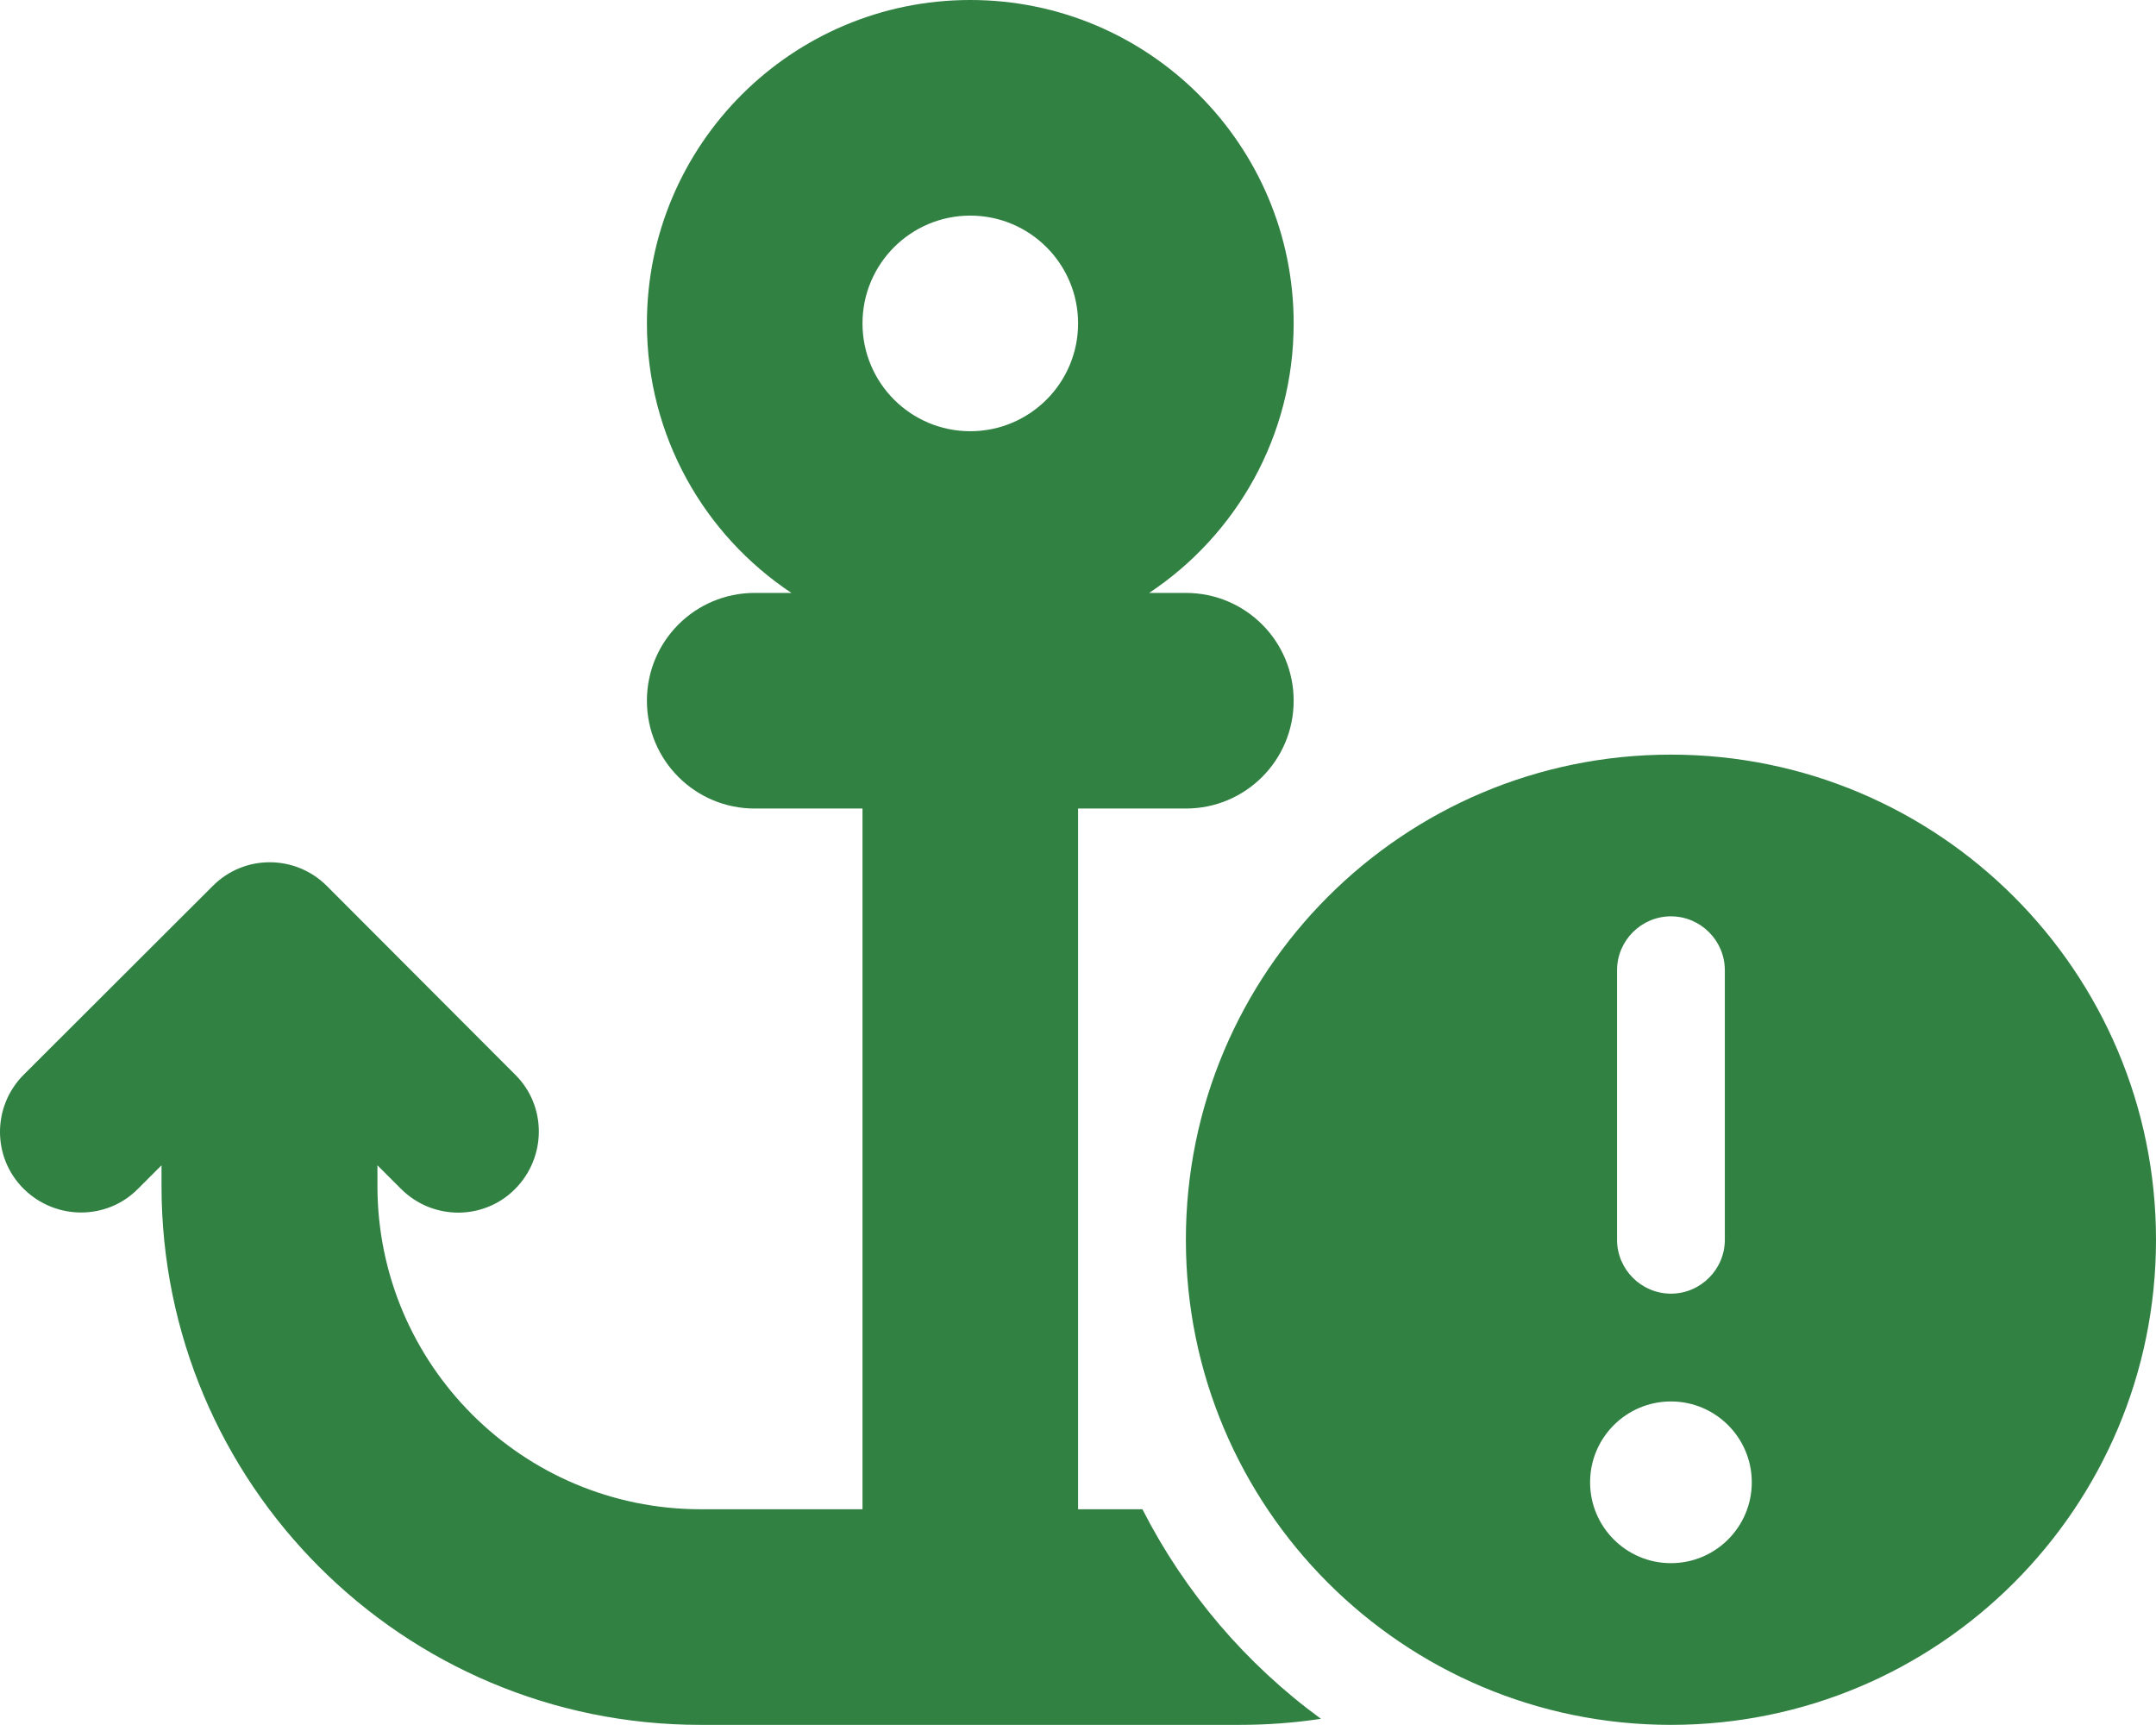
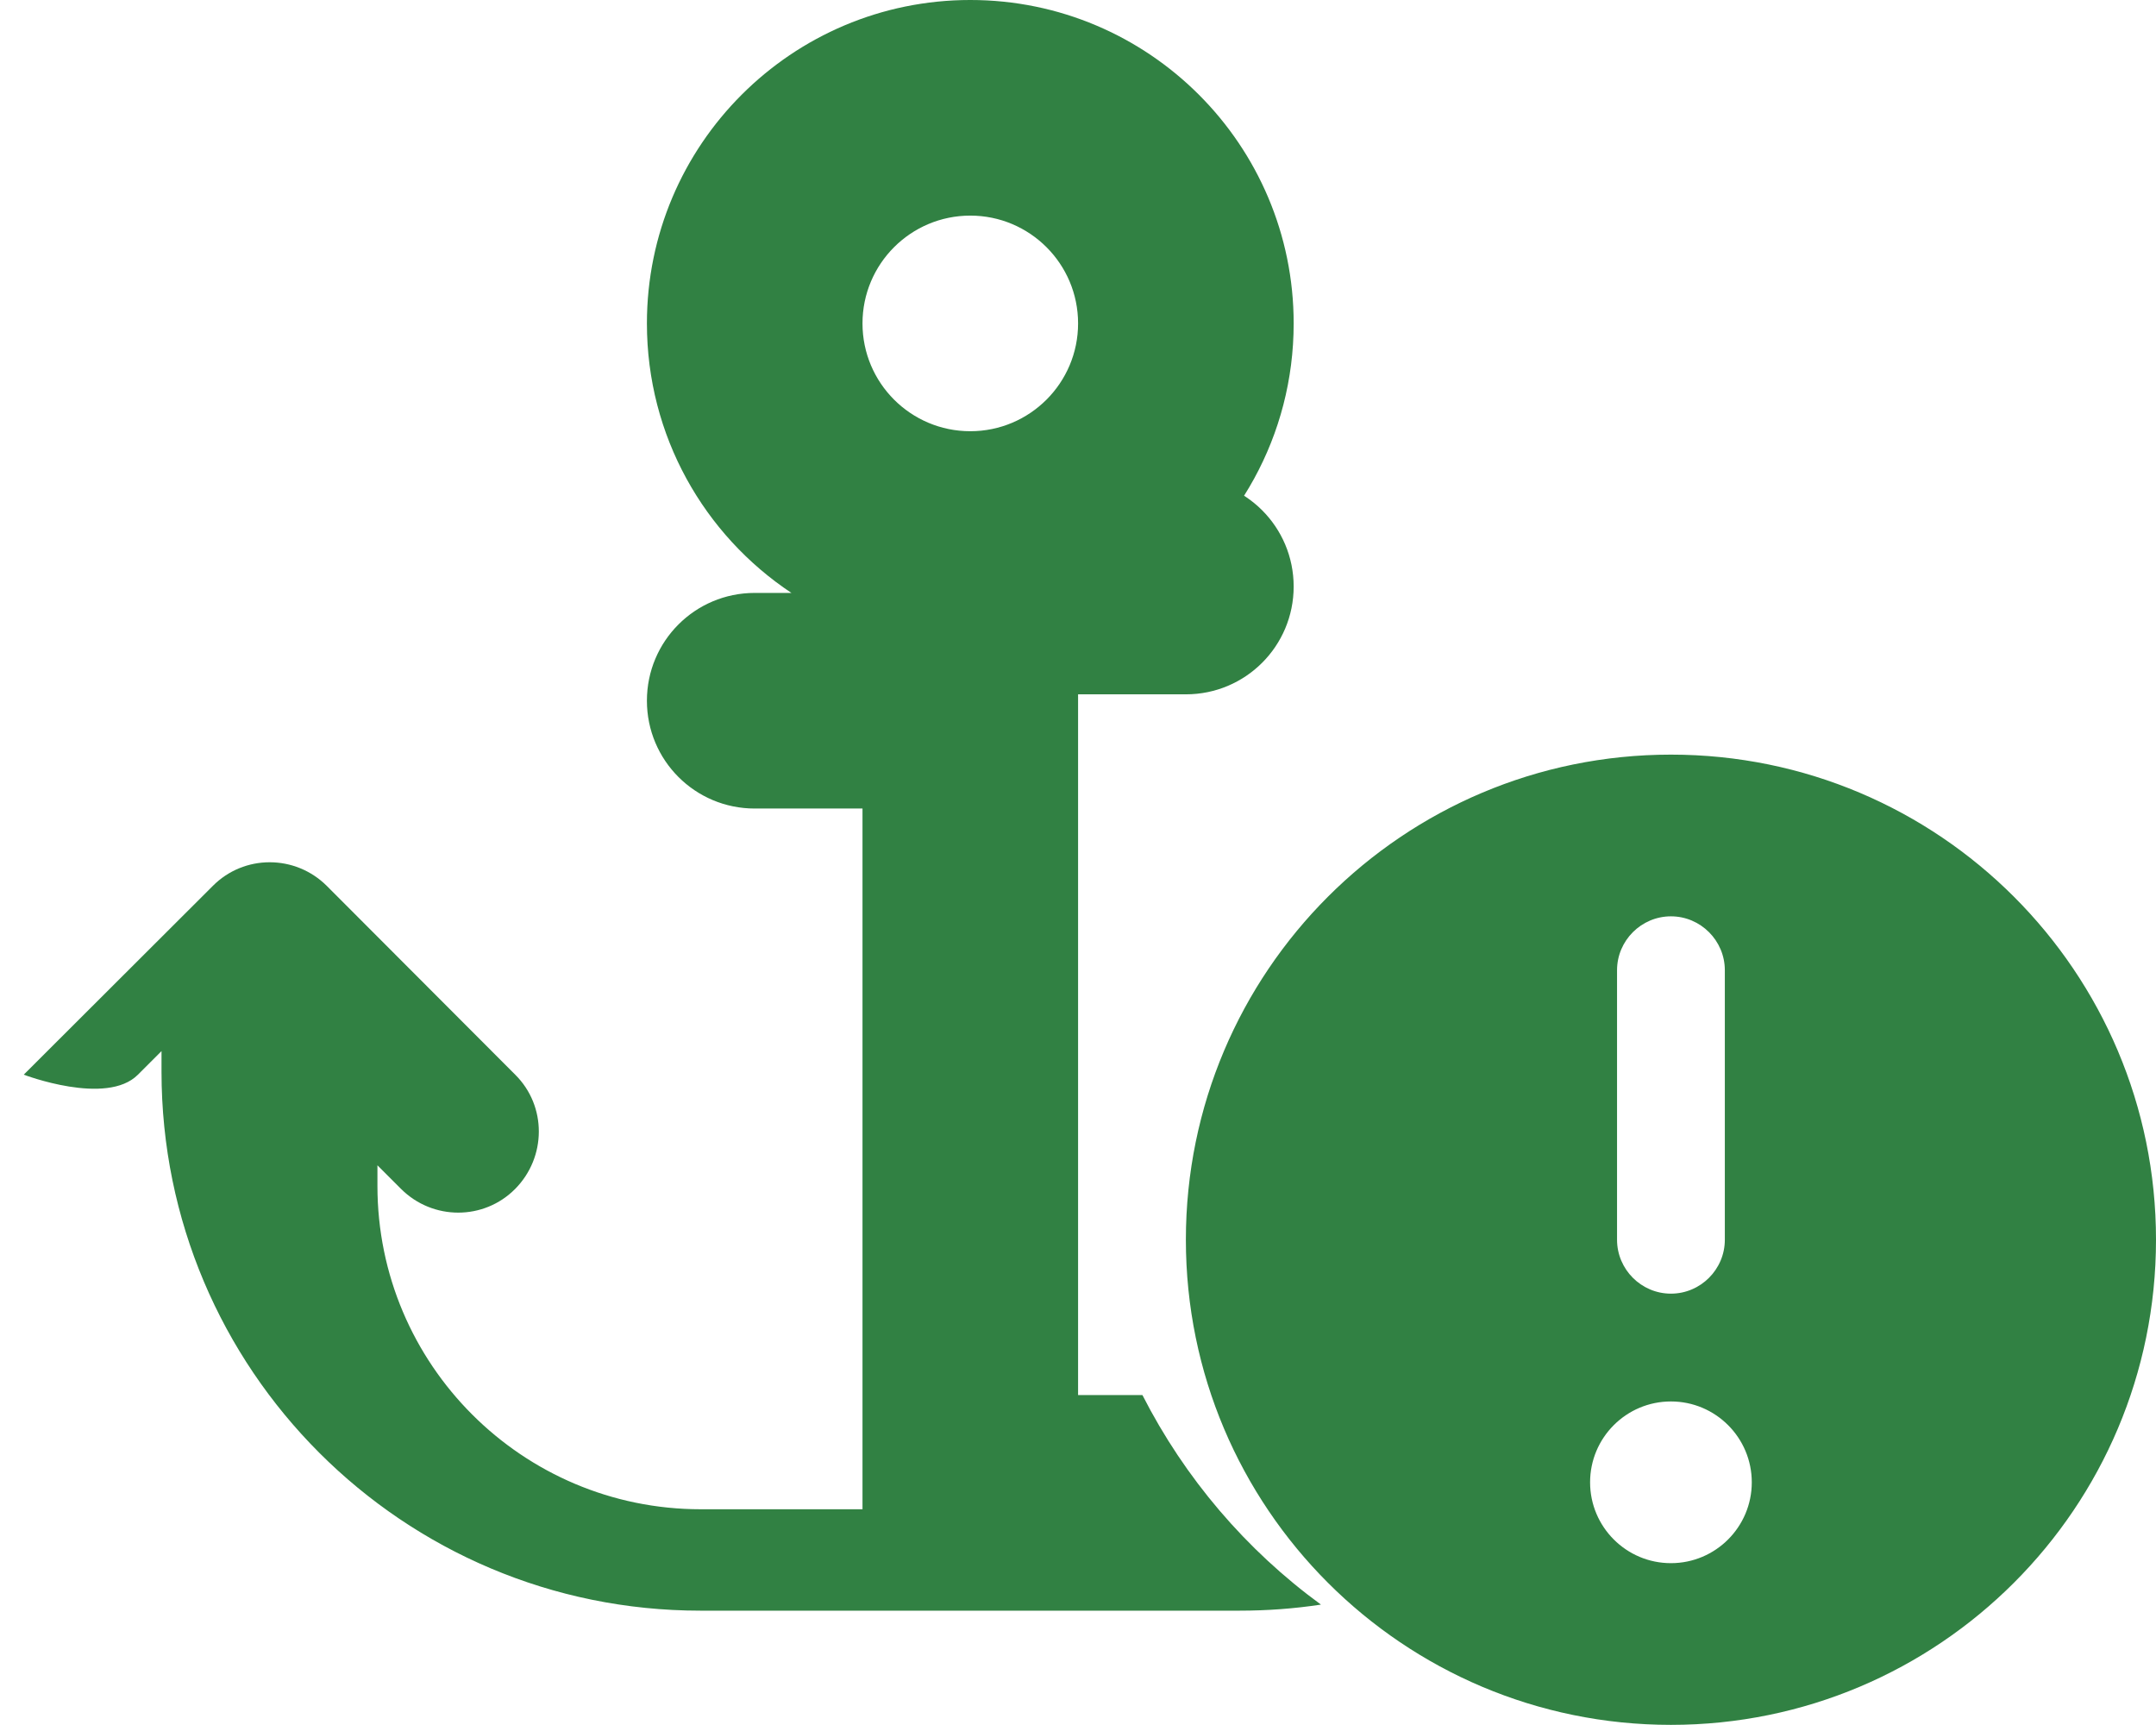
<svg xmlns="http://www.w3.org/2000/svg" id="Calque_2" data-name="Calque 2" viewBox="0 0 640.05 512">
  <defs>
    <style>
      .cls-1 {
        fill: #318143;
      }
    </style>
  </defs>
  <g id="Calque_1-2" data-name="Calque 1">
-     <path class="cls-1" d="M320.05,96c0,17.67-14.33,32-32,32s-32-14.33-32-32,14.33-32,32-32,32,14.33,32,32ZM341.15,176c25.9-17.2,42.9-46.6,42.9-80,0-53-43-96-96-96s-96,43-96,96c0,33.4,17,62.8,42.9,80h-10.9c-17.7,0-32,14.3-32,32s14.3,32,32,32h32v208h-48c-53,0-96-43-96-96v-6.1l7,7c9.4,9.4,24.6,9.4,33.9,0s9.4-24.6,0-33.9l-55.9-56c-9.4-9.4-24.6-9.4-33.9,0l-56.1,56c-9.4,9.4-9.4,24.6,0,33.9s24.6,9.4,33.9,0l7-7v6.1c0,88.4,71.6,160,160,160h160c8.2,0,16.3-.6,24.2-1.8-22.2-16.2-40.4-37.5-53-62.2h-19.1v-208h32c17.7,0,32-14.3,32-32s-14.3-32-32-32h-10.9ZM496.05,512c79.53,0,144-64.47,144-144s-64.47-144-144-144-144,64.47-144,144,64.47,144,144,144ZM496.05,416c13.25,0,24,10.75,24,24s-10.75,24-24,24-24-10.75-24-24,10.75-24,24-24ZM496.05,272c8.8,0,16,7.2,16,16v80c0,8.8-7.2,16-16,16s-16-7.2-16-16v-80c0-8.8,7.2-16,16-16Z" />
+     <path class="cls-1" d="M320.05,96c0,17.67-14.33,32-32,32s-32-14.33-32-32,14.33-32,32-32,32,14.33,32,32ZM341.15,176c25.9-17.2,42.9-46.6,42.9-80,0-53-43-96-96-96s-96,43-96,96c0,33.4,17,62.8,42.9,80h-10.9c-17.7,0-32,14.3-32,32s14.3,32,32,32h32v208h-48c-53,0-96-43-96-96v-6.1l7,7c9.4,9.4,24.6,9.4,33.9,0s9.4-24.6,0-33.9l-55.9-56c-9.4-9.4-24.6-9.4-33.9,0l-56.1,56s24.6,9.4,33.9,0l7-7v6.1c0,88.4,71.6,160,160,160h160c8.2,0,16.3-.6,24.2-1.8-22.2-16.2-40.4-37.5-53-62.2h-19.1v-208h32c17.7,0,32-14.3,32-32s-14.3-32-32-32h-10.9ZM496.05,512c79.53,0,144-64.47,144-144s-64.47-144-144-144-144,64.47-144,144,64.47,144,144,144ZM496.05,416c13.25,0,24,10.75,24,24s-10.75,24-24,24-24-10.75-24-24,10.75-24,24-24ZM496.05,272c8.8,0,16,7.2,16,16v80c0,8.8-7.2,16-16,16s-16-7.2-16-16v-80c0-8.8,7.2-16,16-16Z" />
  </g>
</svg>